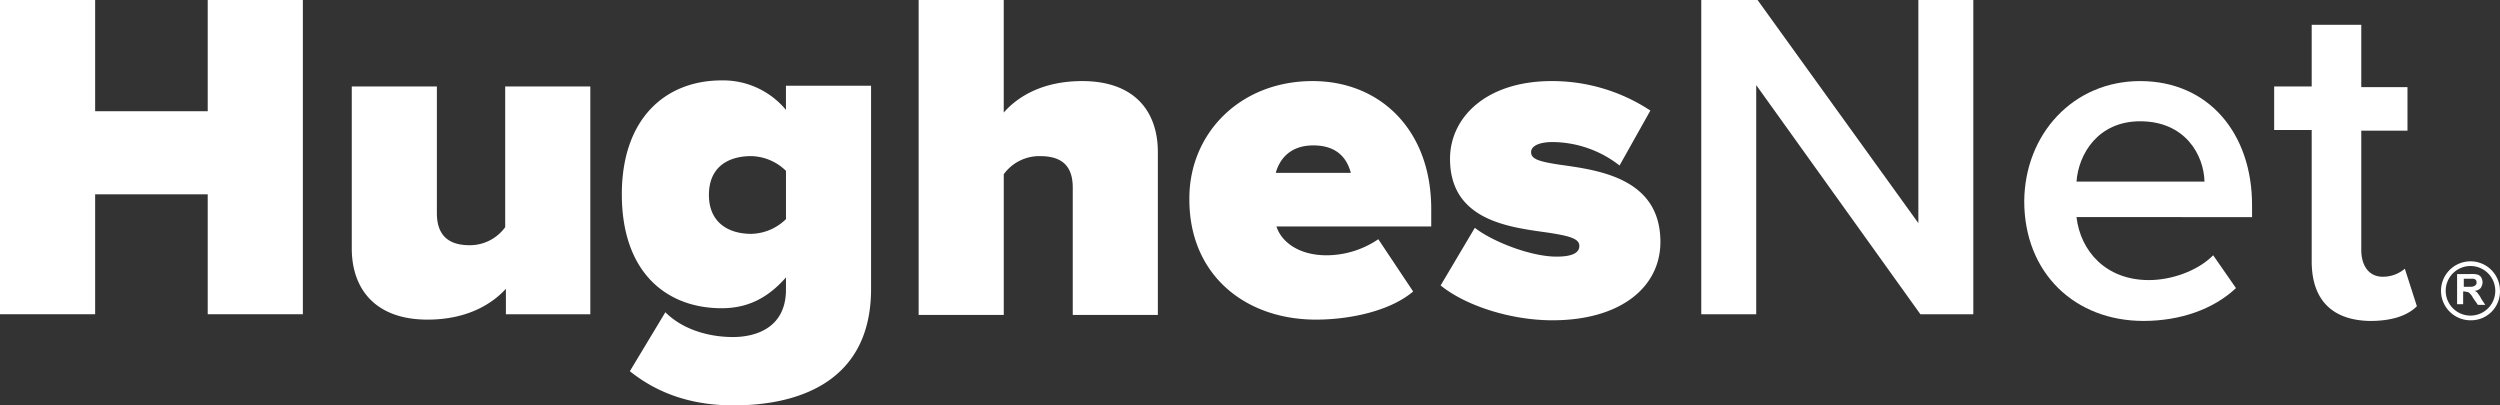
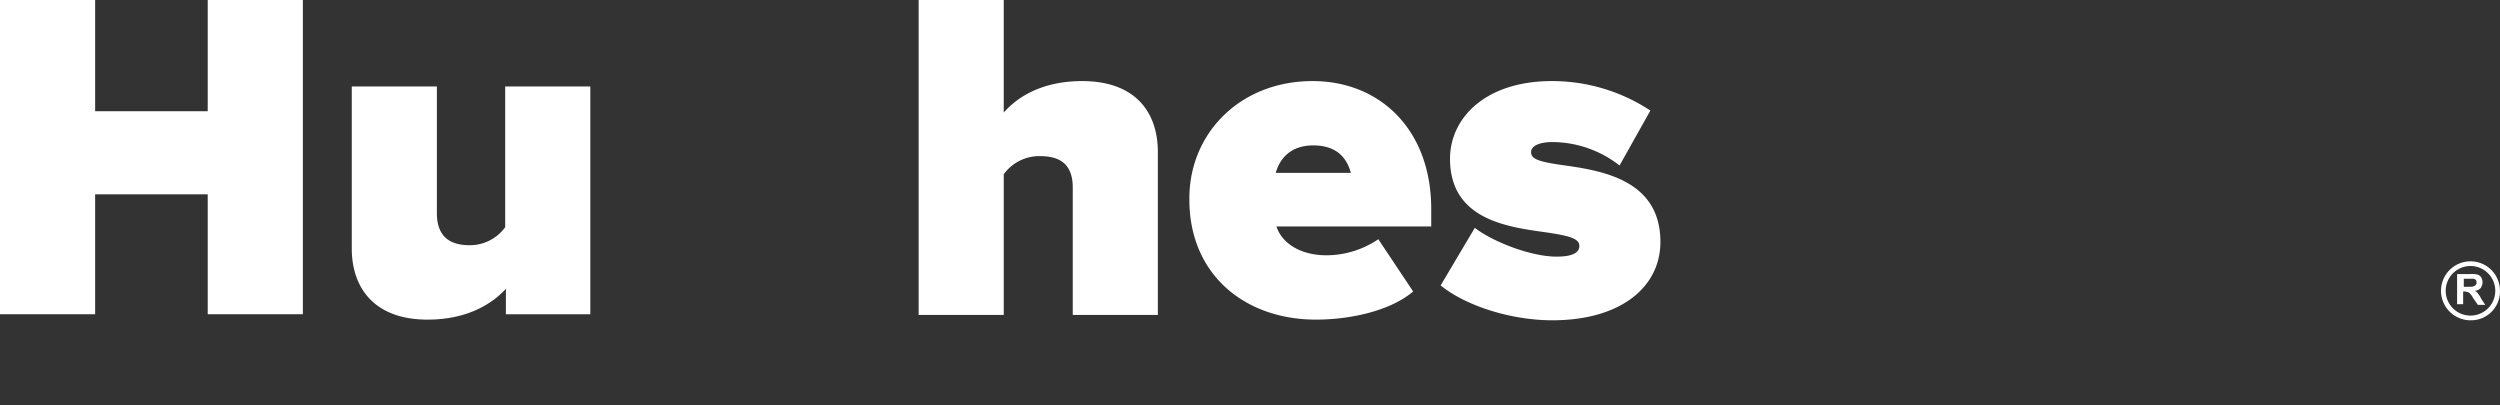
<svg xmlns="http://www.w3.org/2000/svg" width="541" height="87.725" viewBox="0 0 541 87.725">
  <rect x="0" y="0" width="541" height="87.725" fill="#333333" stroke="none" />
  <path d="M44.95,42.05H20.59V68H0V0H20.59V24.07H44.95V0H65.54V68H44.95Z" fill="#fff" />
  <path d="M85.85,56.69c-2.9,3.19-8.265,6.67-16.965,6.67C57.43,63.36,52.5,56.545,52.5,47.99V12.9H70.915V40.3c0,4.93,2.61,6.96,7.1,6.96A9.434,9.434,0,0,0,85.7,43.35V12.9H104.12V62.2H85.85Z" transform="translate(23.625 5.805)" fill="#fff" />
-   <path d="M102.225,62.17c3.77,3.77,9.425,5.365,14.645,5.365,4.35,0,11.455-1.6,11.455-10.295V54.63c-4.205,4.785-8.7,6.67-13.92,6.67-11.89,0-21.6-7.685-21.6-24.65C92.8,20.265,102.225,12,114.4,12a17.674,17.674,0,0,1,13.92,6.38V13.16H146.74V57.095c0,21.315-17.545,25.23-29.725,25.23-8.41,0-15.95-2.175-22.475-7.395Zm26.1-30.595a11.049,11.049,0,0,0-7.54-3.19c-4.93,0-9.135,2.32-9.135,8.41,0,5.945,4.205,8.41,9.135,8.41a11.049,11.049,0,0,0,7.54-3.19Z" transform="translate(41.76 5.4)" fill="#fff" />
  <path d="M170.45,40.6c0-5.075-2.755-6.815-7.1-6.815a9.514,9.514,0,0,0-7.83,3.915V68.15H137.1V0h18.415V24.36c2.9-3.335,8.265-6.815,16.965-6.815,11.455,0,16.385,6.67,16.385,15.37V68.15H170.45V40.6Z" transform="translate(61.695)" fill="#fff" />
  <path d="M204.18,12.1c14.5,0,25.665,10.44,25.665,27.695v3.77H196.35c1.015,3.19,4.64,6.235,10.875,6.235a20.013,20.013,0,0,0,11.165-3.48l7.54,11.31c-4.93,4.205-13.63,6.09-21.025,6.09-15.37,0-27.4-9.715-27.4-25.955C177.355,23.555,188.375,12.1,204.18,12.1Zm-7.975,19.865h16.24c-.58-2.175-2.175-5.945-8.12-5.945C198.67,26.02,196.785,29.79,196.205,31.965Z" transform="translate(79.874 5.445)" fill="#fff" />
  <path d="M222.4,43.855c3.915,3.045,12.18,6.235,17.69,6.235,3.77,0,4.93-1.015,4.93-2.32,0-1.595-2.175-2.175-6.96-2.9-8.265-1.16-21.025-2.61-21.025-15.95,0-8.845,7.685-16.82,22.04-16.82a38.58,38.58,0,0,1,21.315,6.38l-6.67,11.89a23.793,23.793,0,0,0-14.5-5.075c-2.61,0-4.64.725-4.64,2.175s1.45,2.03,6.38,2.755c8.265,1.16,21.6,2.9,21.6,16.675,0,9.86-8.7,16.965-23.345,16.965-9.135,0-18.85-3.19-24.215-7.54Z" transform="translate(96.75 5.445)" fill="#fff" />
-   <path d="M265.79,18.415V68H253.9V0h12.18l34.8,48.285V0h11.89V68H301.315Z" transform="translate(114.255)" fill="#fff" />
-   <path d="M327.185,12.1c14.79,0,24.215,11.31,24.215,26.825v2.61H313.41c.87,7.395,6.38,13.63,15.66,13.63,4.785,0,10.44-1.885,13.92-5.365l4.93,7.1c-4.93,4.64-12.18,7.105-20.01,7.105-14.79,0-25.81-10.295-25.81-25.955C302.245,23.555,312.685,12.1,327.185,12.1ZM313.41,33.85h27.7c-.145-5.8-4.205-13.05-13.92-13.05C318.05,20.8,313.845,27.9,313.41,33.85Z" transform="translate(135.945 5.445)" fill="#fff" />
-   <path d="M347.52,54.885V26.465H339.4V17.04h8.12V3.7h10.73V17.185h10V26.61h-10V52.42c0,3.335,1.595,5.8,4.64,5.8a7.254,7.254,0,0,0,4.785-1.74l2.61,8.12c-1.885,1.885-5.075,3.19-10.15,3.19C351.87,67.645,347.52,63.15,347.52,54.885Z" transform="translate(152.73 1.665)" fill="#fff" />
  <g transform="translate(528.235 56.55)">
    <g transform="translate(3.48 2.755)">
      <path d="M366.7,47.57V40.9h2.9a4.51,4.51,0,0,1,1.6.145,1.447,1.447,0,0,1,.725.58,2.688,2.688,0,0,1,.29,1.015,2.339,2.339,0,0,1-.435,1.305,1.838,1.838,0,0,1-1.3.58,1.448,1.448,0,0,1,.725.58,5.472,5.472,0,0,1,.725,1.16l.87,1.305H371.2l-1.015-1.45a3.608,3.608,0,0,0-.725-1.015c-.145-.145-.29-.29-.435-.29a6.28,6.28,0,0,0-.725-.145h-.29v2.755H366.7Zm1.45-3.915h1.015c.58,0,1.015,0,1.16-.145.145,0,.29-.145.435-.29a.533.533,0,0,0,.145-.435c0-.29,0-.435-.145-.58a.753.753,0,0,0-.58-.29h-2.03v1.74Z" transform="translate(-366.7 -40.9)" fill="#fff" />
    </g>
    <path d="M370.68,51.76a6.38,6.38,0,1,1,6.38-6.38A6.253,6.253,0,0,1,370.68,51.76Zm0-11.745a5.365,5.365,0,0,0,0,10.73,5.365,5.365,0,1,0,0-10.73Z" transform="translate(-364.3 -39)" fill="#fff" />
  </g>
</svg>